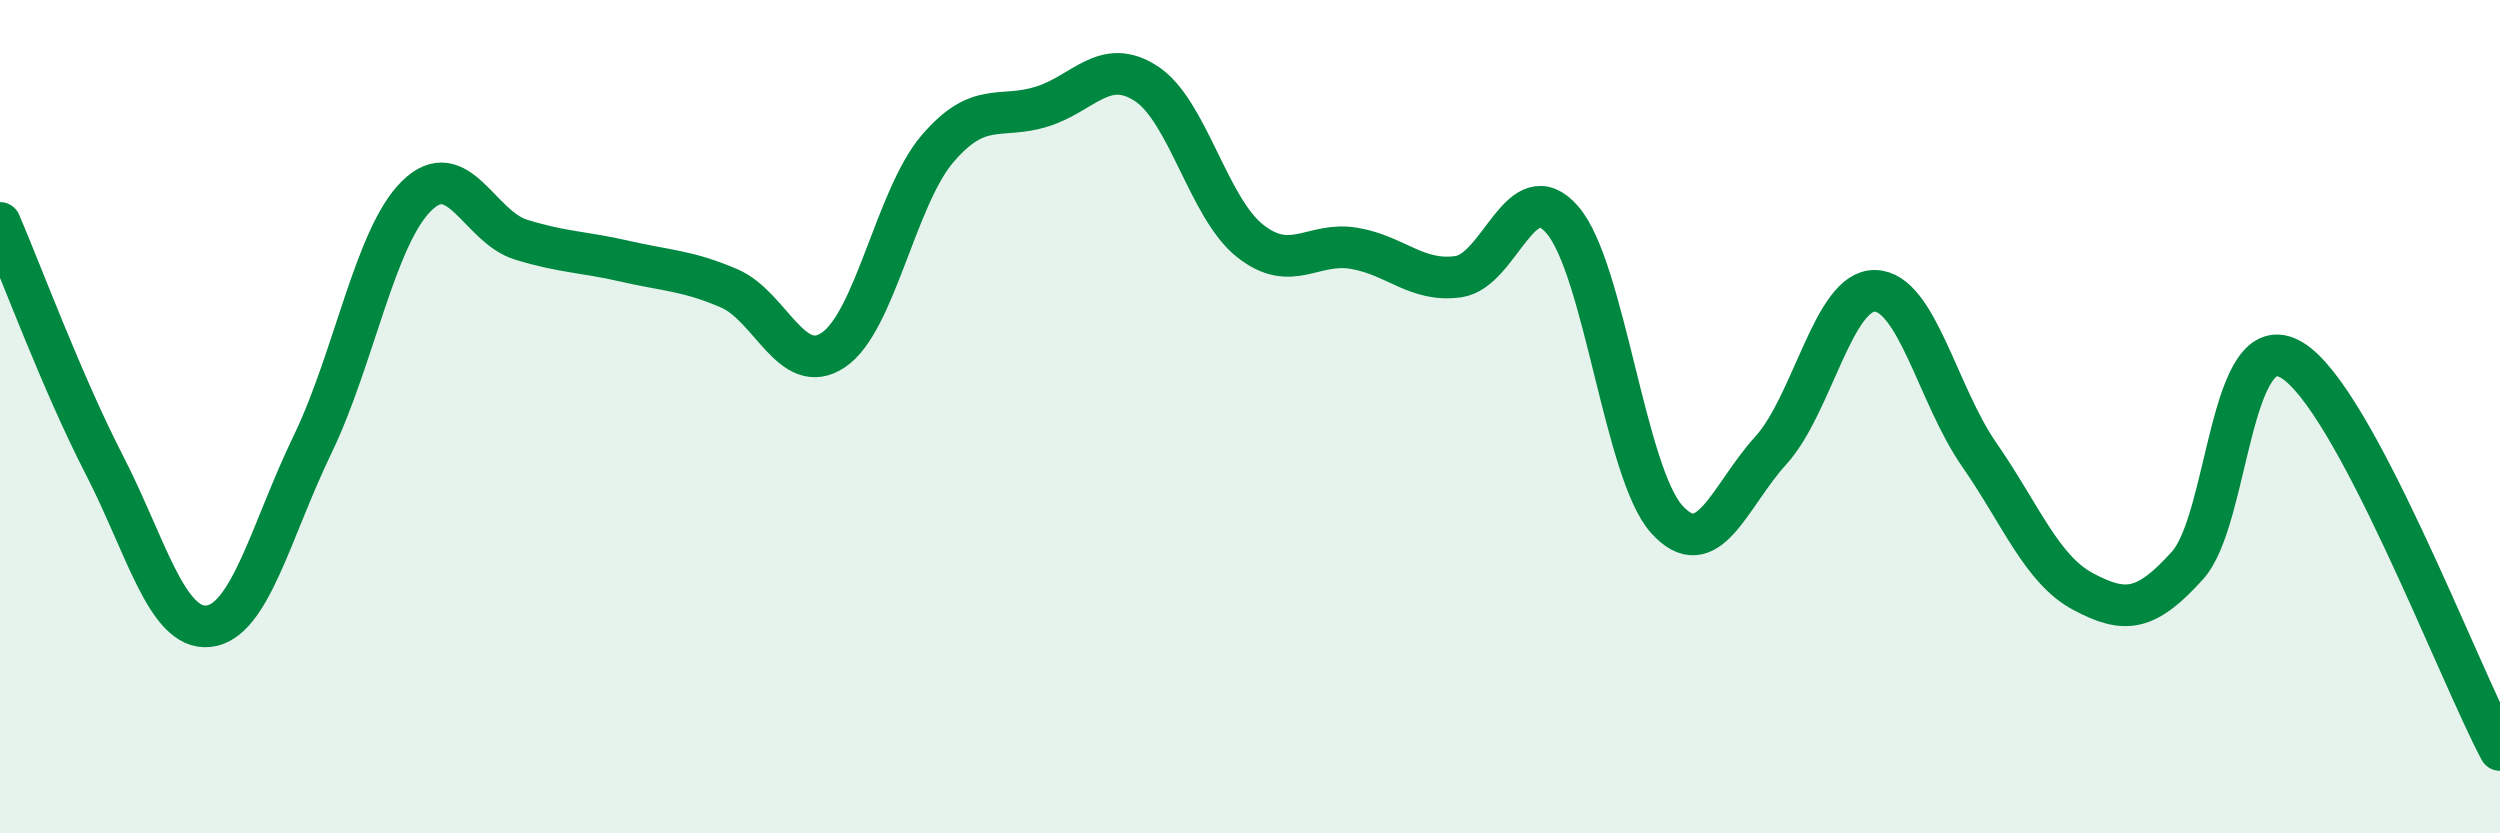
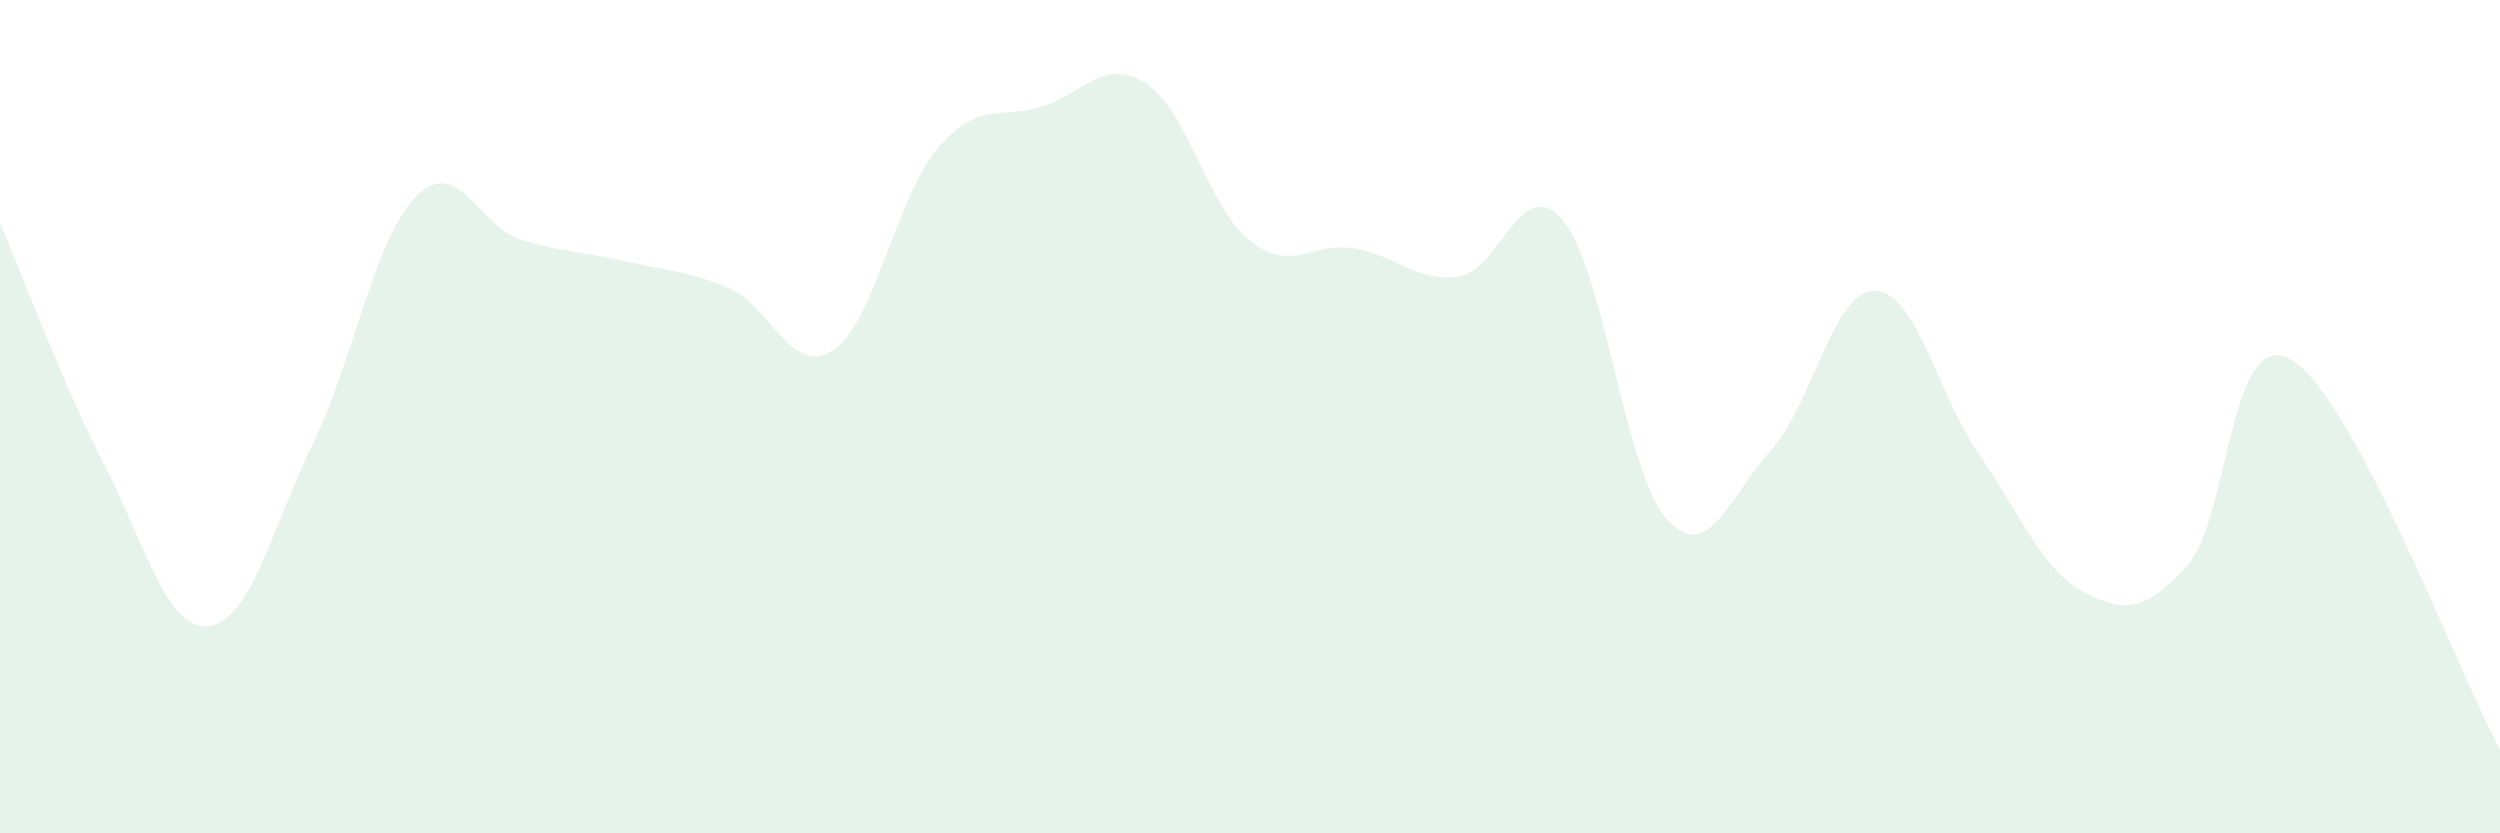
<svg xmlns="http://www.w3.org/2000/svg" width="60" height="20" viewBox="0 0 60 20">
  <path d="M 0,5.35 C 0.5,6.51 1.5,9.21 2.5,11.15 C 3.5,13.09 4,15.13 5,15.03 C 6,14.93 6.5,12.74 7.5,10.67 C 8.5,8.6 9,5.68 10,4.7 C 11,3.72 11.5,5.44 12.5,5.75 C 13.5,6.06 14,6.04 15,6.27 C 16,6.5 16.5,6.49 17.5,6.92 C 18.5,7.35 19,9.07 20,8.4 C 21,7.73 21.5,4.74 22.5,3.57 C 23.5,2.4 24,2.87 25,2.56 C 26,2.25 26.5,1.36 27.5,2 C 28.5,2.64 29,4.99 30,5.78 C 31,6.57 31.5,5.79 32.5,5.96 C 33.5,6.13 34,6.78 35,6.64 C 36,6.5 36.5,4.12 37.5,5.28 C 38.5,6.44 39,11.35 40,12.46 C 41,13.57 41.5,11.91 42.5,10.81 C 43.5,9.71 44,6.96 45,6.98 C 46,7 46.5,9.47 47.5,10.91 C 48.5,12.35 49,13.67 50,14.2 C 51,14.73 51.5,14.68 52.5,13.57 C 53.5,12.46 53.5,7.75 55,8.64 C 56.5,9.53 59,16.13 60,18L60 20L0 20Z" fill="#008740" opacity="0.1" stroke-linecap="round" stroke-linejoin="round" />
-   <path d="M 0,5.35 C 0.5,6.51 1.5,9.21 2.5,11.15 C 3.5,13.09 4,15.13 5,15.03 C 6,14.93 6.5,12.74 7.5,10.67 C 8.5,8.6 9,5.68 10,4.7 C 11,3.72 11.5,5.44 12.5,5.75 C 13.5,6.06 14,6.04 15,6.27 C 16,6.5 16.5,6.49 17.5,6.92 C 18.5,7.35 19,9.07 20,8.4 C 21,7.73 21.5,4.74 22.5,3.57 C 23.5,2.4 24,2.87 25,2.56 C 26,2.25 26.5,1.36 27.5,2 C 28.5,2.64 29,4.99 30,5.78 C 31,6.57 31.5,5.79 32.5,5.96 C 33.5,6.13 34,6.78 35,6.64 C 36,6.5 36.5,4.12 37.5,5.28 C 38.5,6.44 39,11.35 40,12.46 C 41,13.57 41.5,11.91 42.5,10.81 C 43.5,9.71 44,6.96 45,6.98 C 46,7 46.5,9.47 47.5,10.91 C 48.5,12.35 49,13.67 50,14.2 C 51,14.73 51.5,14.68 52.5,13.57 C 53.5,12.46 53.5,7.75 55,8.64 C 56.5,9.53 59,16.13 60,18" stroke="#008740" stroke-width="1" fill="none" stroke-linecap="round" stroke-linejoin="round" />
</svg>